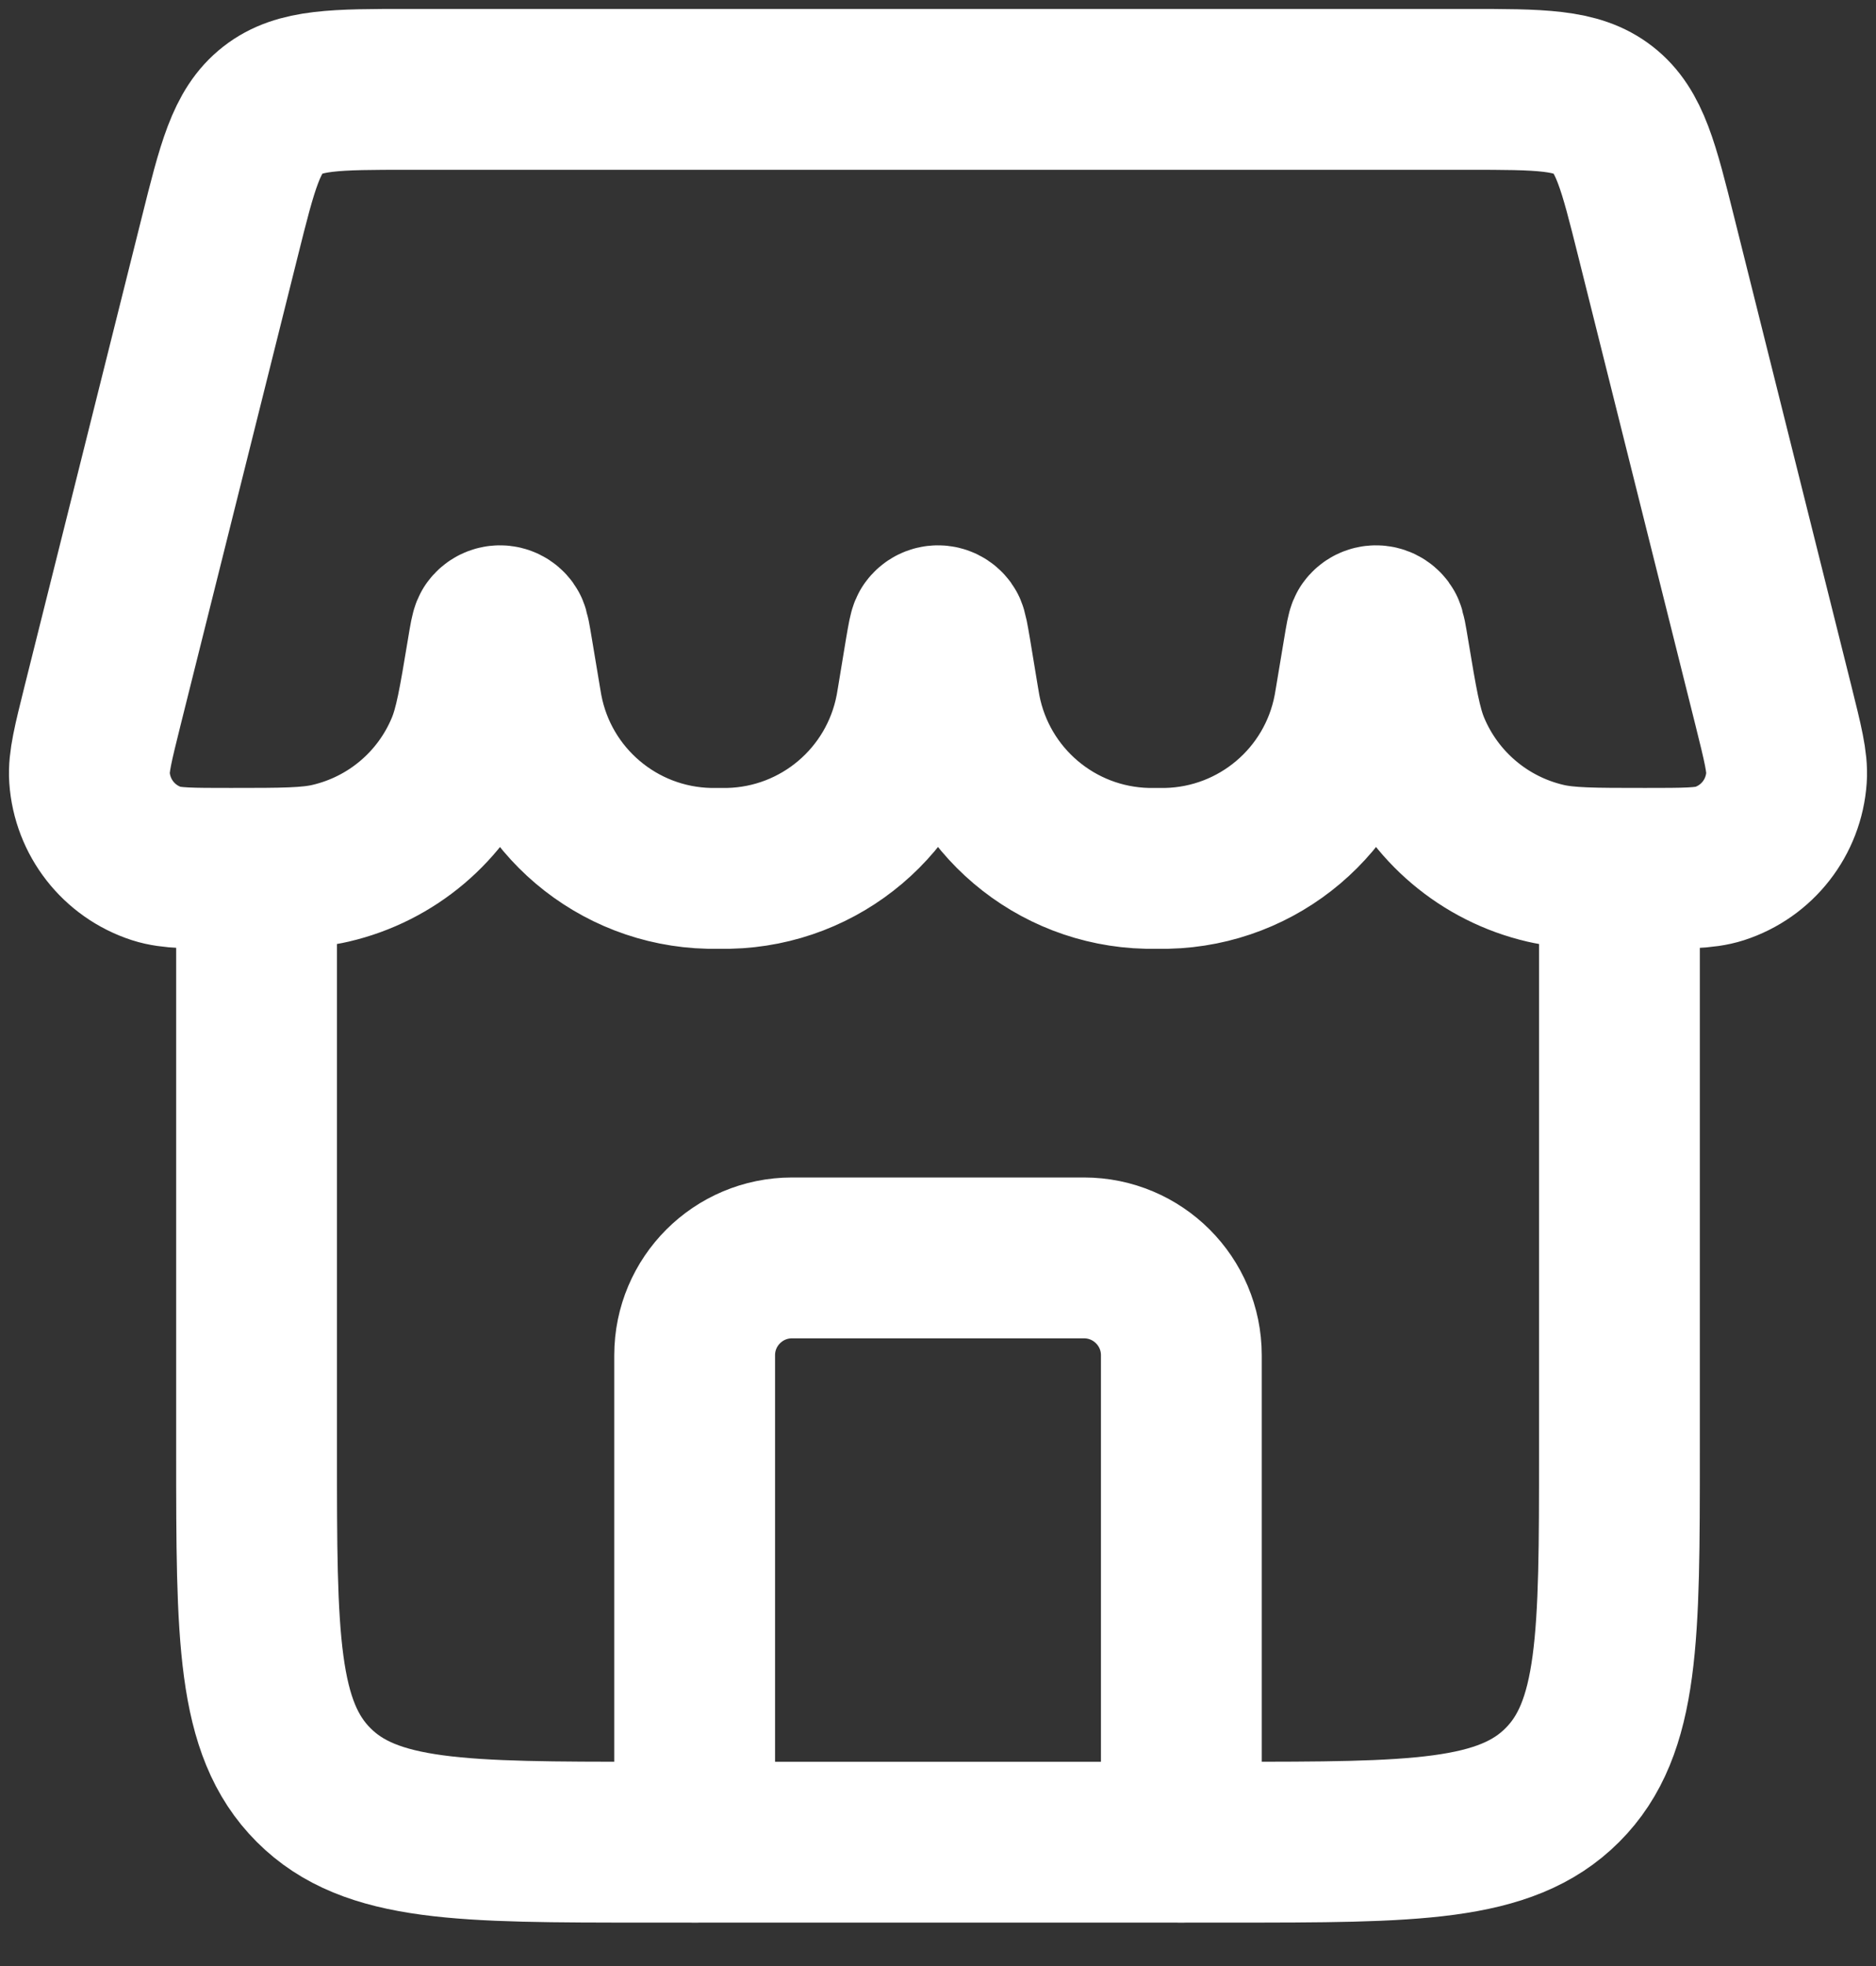
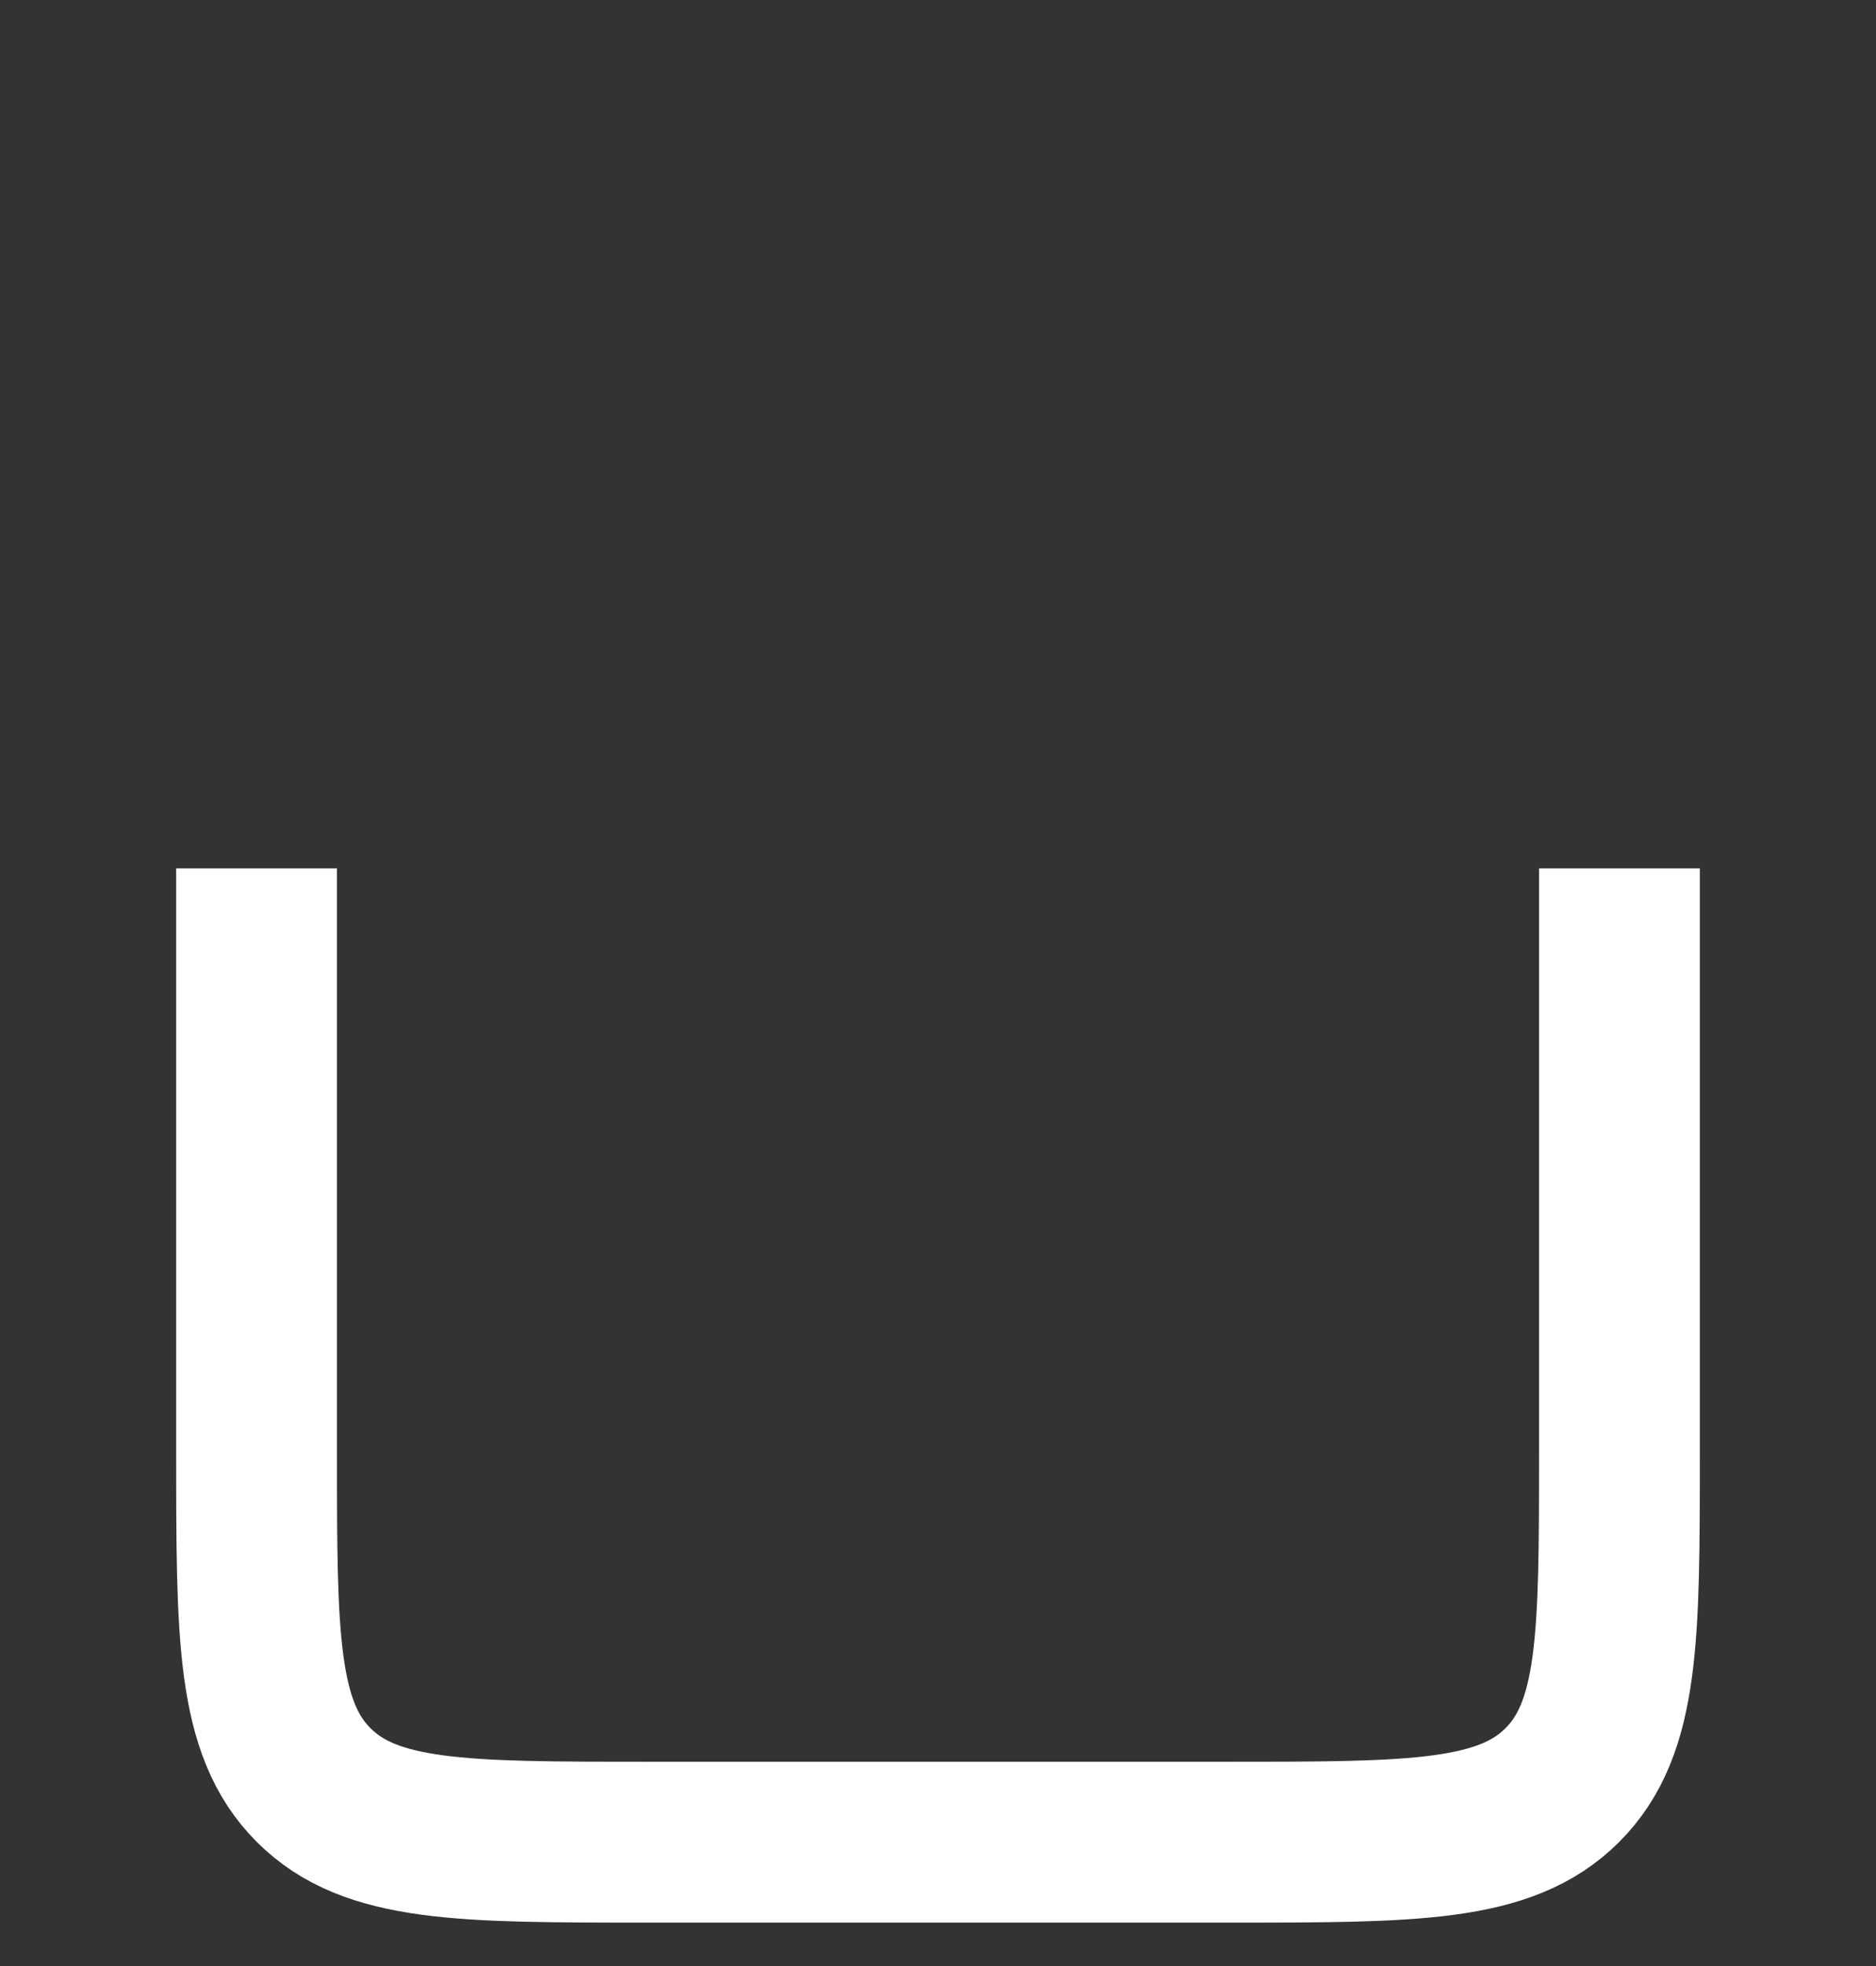
<svg xmlns="http://www.w3.org/2000/svg" width="21" height="22" viewBox="0 0 21 22" fill="none">
  <rect x="0" y="0" width="21" height="22" fill="#333333" stroke="none" />
-   <path d="M13.224 20.614V15.165C13.224 14.564 12.736 14.076 12.134 14.076H8.866C8.264 14.076 7.776 14.564 7.776 15.165V20.614" stroke="white" stroke-width="1.8" stroke-linecap="round" stroke-linejoin="round" />
  <path d="M2.872 9.717V16.255C2.872 18.31 2.872 19.337 3.511 19.975C4.149 20.614 5.176 20.614 7.231 20.614H13.769C15.824 20.614 16.851 20.614 17.489 19.975C18.128 19.337 18.128 18.31 18.128 16.255V9.717" stroke="white" stroke-width="1.8" />
-   <path d="M2.46 2.651C2.658 1.858 2.757 1.462 3.053 1.231C3.348 1 3.757 1 4.574 1H16.426C17.243 1 17.652 1 17.947 1.231C18.243 1.462 18.342 1.858 18.54 2.651L19.852 7.897C19.957 8.319 20.01 8.53 19.998 8.701C19.968 9.146 19.671 9.527 19.247 9.664C19.083 9.717 18.861 9.717 18.415 9.717C17.834 9.717 17.544 9.717 17.3 9.66C16.617 9.501 16.052 9.023 15.782 8.375C15.686 8.143 15.639 7.863 15.546 7.303C15.52 7.146 15.507 7.068 15.492 7.048C15.448 6.987 15.358 6.987 15.315 7.048C15.3 7.068 15.287 7.146 15.261 7.303L15.172 7.836C15.163 7.893 15.158 7.921 15.153 7.946C14.961 8.955 14.09 9.693 13.063 9.717C13.038 9.717 13.009 9.717 12.952 9.717C12.895 9.717 12.866 9.717 12.841 9.717C11.813 9.693 10.943 8.955 10.75 7.946C10.746 7.921 10.741 7.893 10.731 7.836L10.643 7.303C10.616 7.146 10.603 7.068 10.588 7.048C10.545 6.987 10.455 6.987 10.412 7.048C10.397 7.068 10.384 7.146 10.357 7.303L10.269 7.836C10.259 7.893 10.255 7.921 10.25 7.946C10.057 8.955 9.187 9.693 8.159 9.717C8.134 9.717 8.106 9.717 8.048 9.717C7.991 9.717 7.962 9.717 7.937 9.717C6.91 9.693 6.039 8.955 5.847 7.946C5.842 7.921 5.837 7.893 5.828 7.836L5.739 7.303C5.713 7.146 5.7 7.068 5.685 7.048C5.642 6.987 5.552 6.987 5.508 7.048C5.493 7.068 5.48 7.146 5.454 7.303C5.361 7.863 5.314 8.143 5.218 8.375C4.949 9.023 4.384 9.501 3.7 9.66C3.456 9.717 3.166 9.717 2.585 9.717C2.14 9.717 1.917 9.717 1.753 9.664C1.33 9.527 1.032 9.146 1.002 8.701C0.99 8.53 1.043 8.319 1.148 7.897L2.46 2.651Z" stroke="white" stroke-width="1.8" />
</svg>